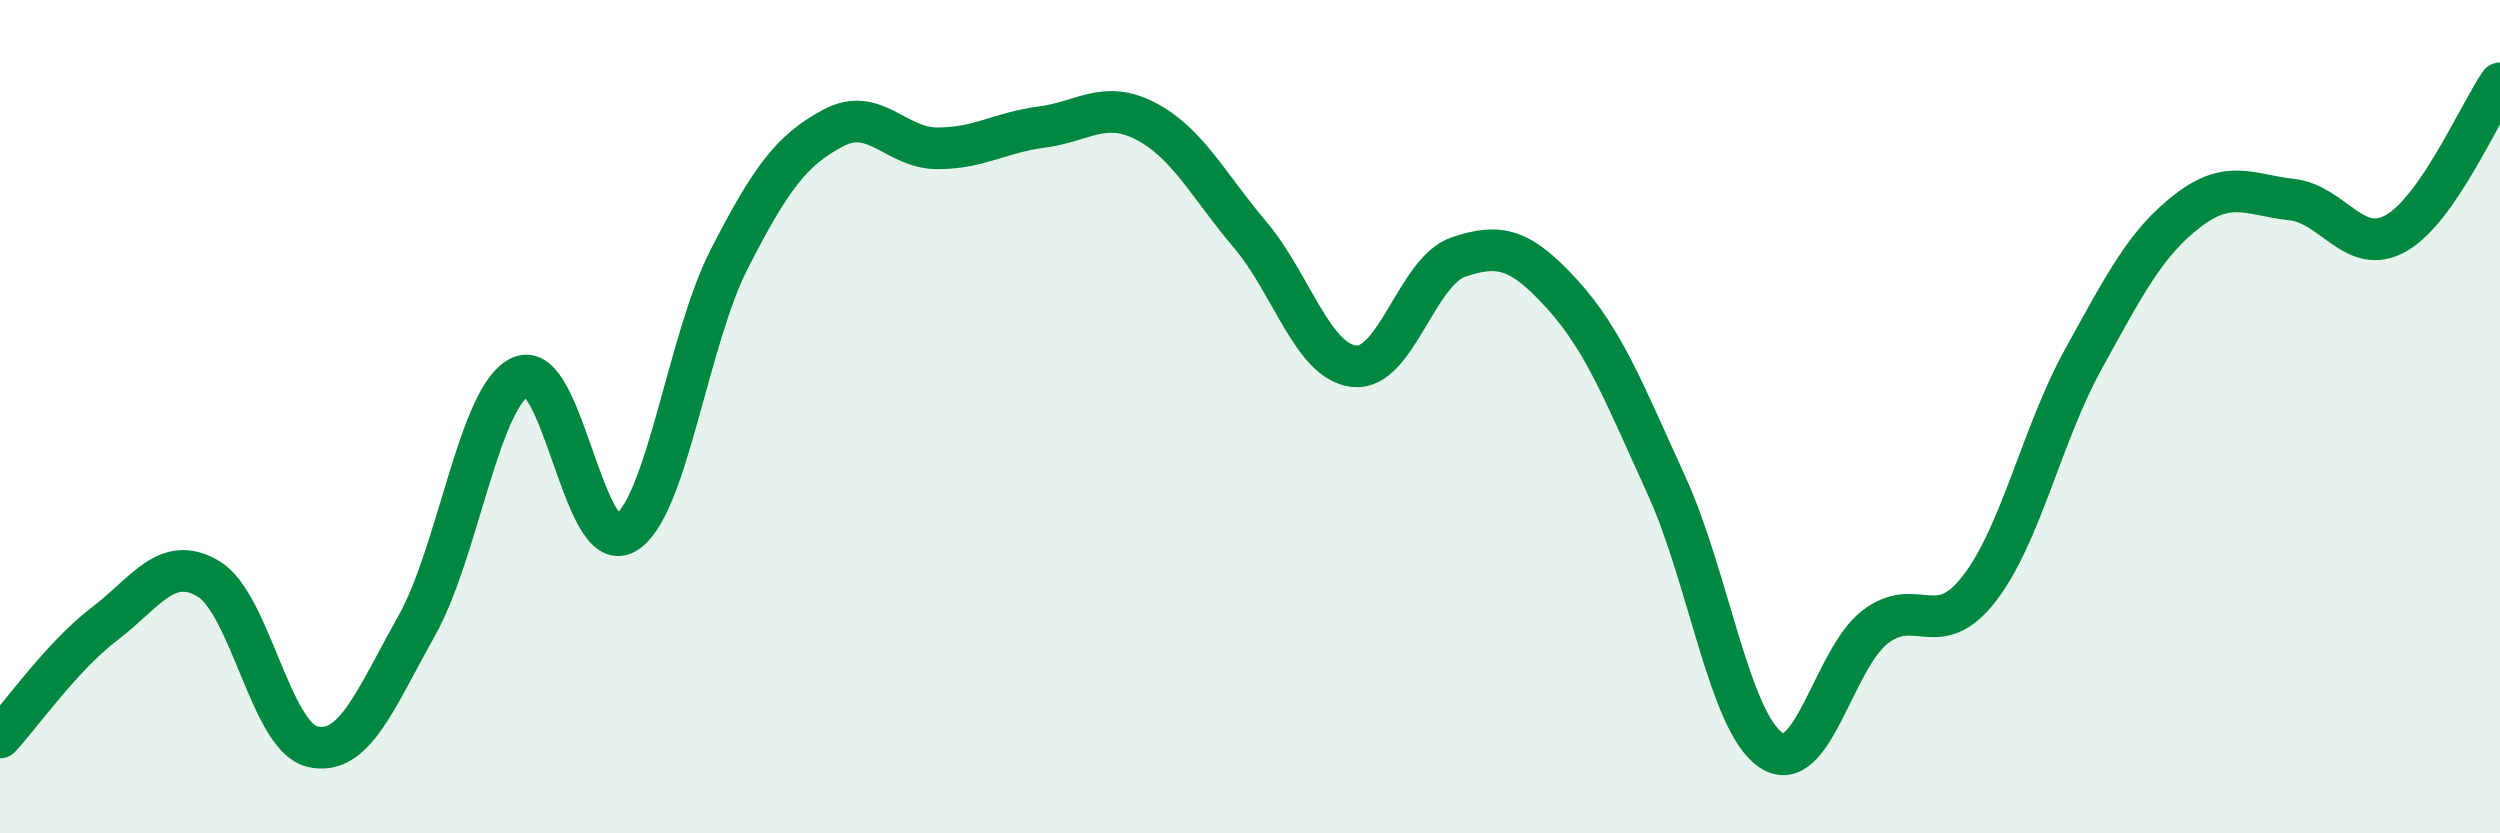
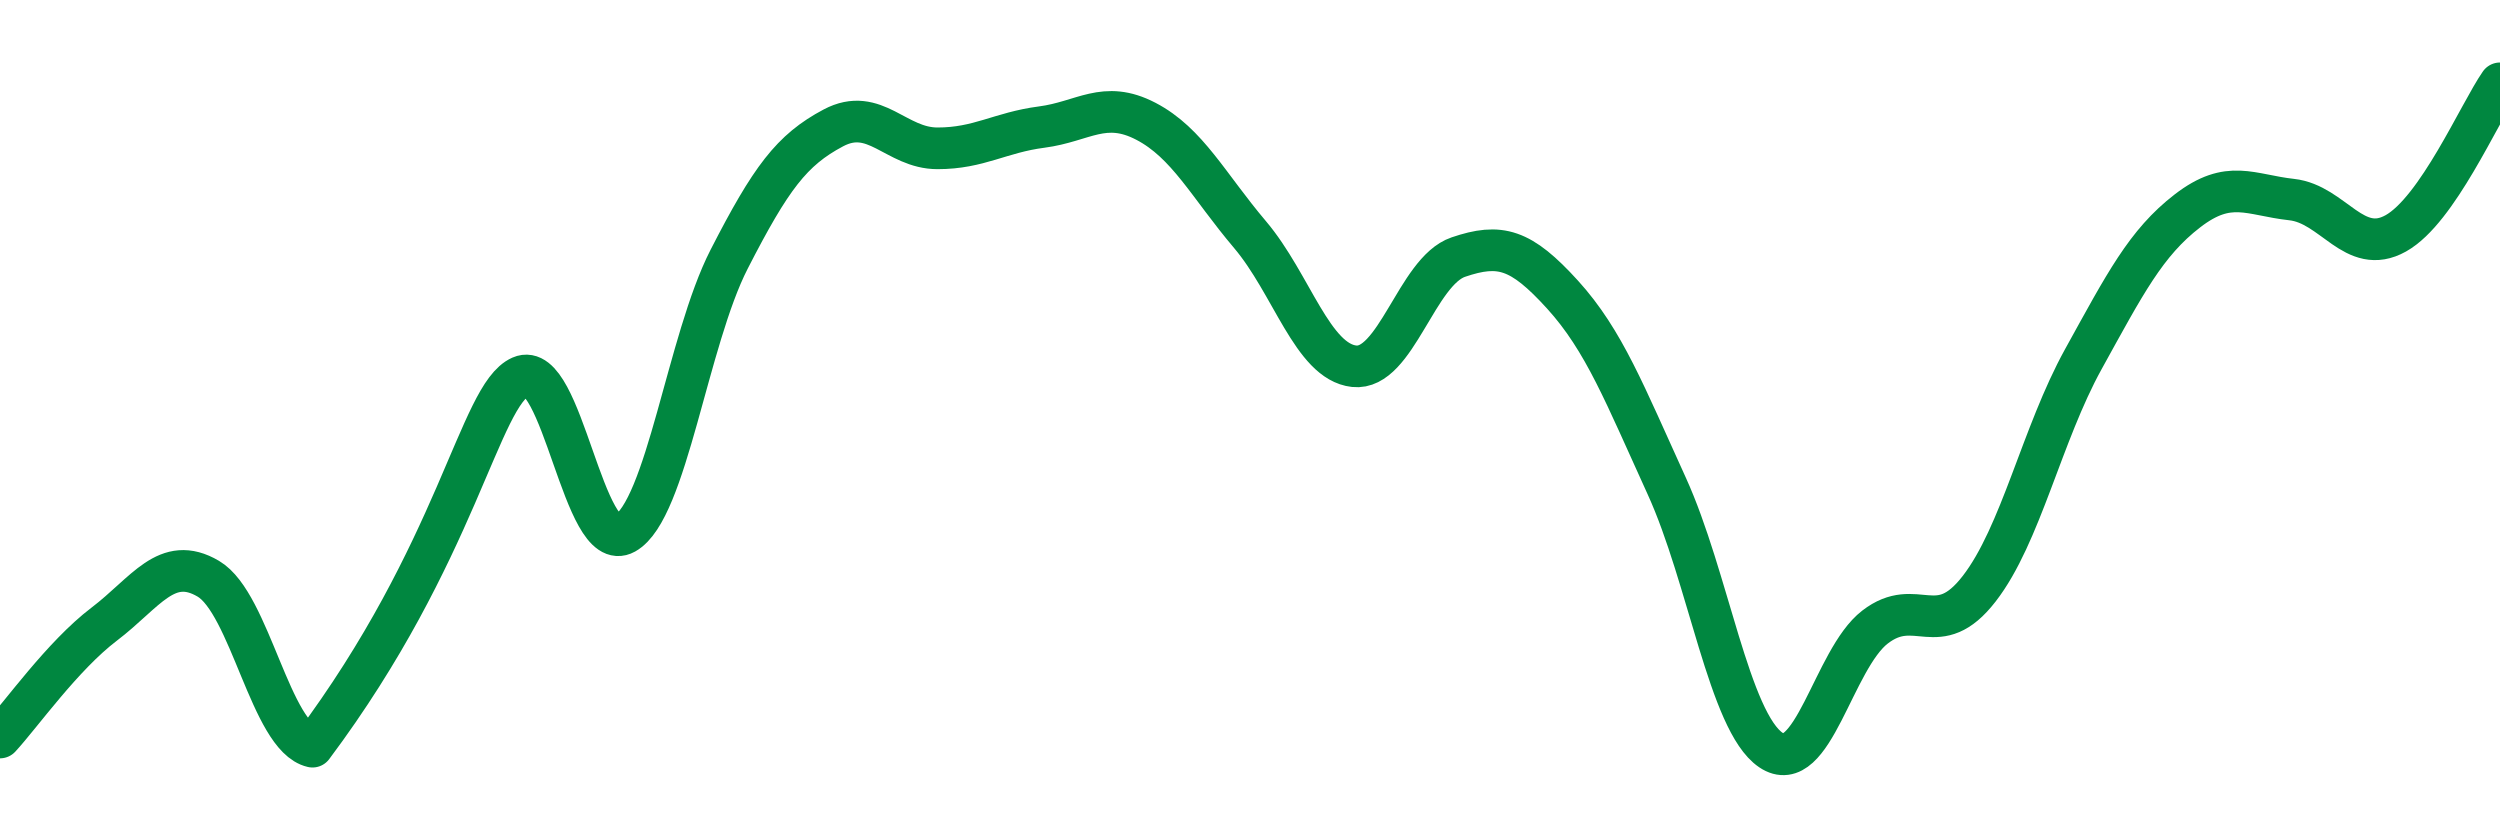
<svg xmlns="http://www.w3.org/2000/svg" width="60" height="20" viewBox="0 0 60 20">
-   <path d="M 0,17.7 C 0.5,17.16 1.5,15.74 2.5,14.98 C 3.5,14.22 4,13.3 5,13.89 C 6,14.48 6.5,17.69 7.5,17.92 C 8.5,18.15 9,16.8 10,15.02 C 11,13.24 11.5,9.48 12.5,9.04 C 13.5,8.6 14,13.36 15,12.8 C 16,12.24 16.5,8.17 17.5,6.22 C 18.5,4.27 19,3.6 20,3.07 C 21,2.54 21.5,3.56 22.5,3.56 C 23.5,3.56 24,3.18 25,3.05 C 26,2.92 26.5,2.39 27.5,2.91 C 28.5,3.43 29,4.45 30,5.63 C 31,6.81 31.5,8.68 32.5,8.79 C 33.5,8.9 34,6.51 35,6.17 C 36,5.83 36.5,5.97 37.5,7.07 C 38.5,8.17 39,9.47 40,11.66 C 41,13.85 41.5,17.32 42.5,18 C 43.5,18.68 44,15.82 45,15.05 C 46,14.28 46.5,15.42 47.5,14.13 C 48.5,12.84 49,10.43 50,8.62 C 51,6.81 51.5,5.83 52.5,5.06 C 53.5,4.29 54,4.68 55,4.79 C 56,4.9 56.5,6.16 57.5,5.6 C 58.5,5.04 59.5,2.72 60,2L60 20L0 20Z" fill="#008740" opacity="0.1" stroke-linecap="round" stroke-linejoin="round" />
-   <path d="M 0,17.7 C 0.5,17.16 1.5,15.74 2.5,14.98 C 3.5,14.22 4,13.3 5,13.89 C 6,14.48 6.5,17.69 7.5,17.92 C 8.5,18.15 9,16.8 10,15.02 C 11,13.24 11.5,9.48 12.5,9.04 C 13.5,8.6 14,13.36 15,12.8 C 16,12.24 16.5,8.17 17.5,6.22 C 18.5,4.27 19,3.6 20,3.07 C 21,2.54 21.5,3.56 22.5,3.56 C 23.5,3.56 24,3.18 25,3.05 C 26,2.92 26.5,2.39 27.5,2.91 C 28.5,3.43 29,4.45 30,5.63 C 31,6.81 31.5,8.68 32.5,8.79 C 33.5,8.9 34,6.51 35,6.17 C 36,5.83 36.5,5.97 37.5,7.07 C 38.5,8.17 39,9.47 40,11.66 C 41,13.85 41.5,17.32 42.5,18 C 43.5,18.68 44,15.82 45,15.05 C 46,14.28 46.5,15.42 47.5,14.13 C 48.5,12.84 49,10.43 50,8.62 C 51,6.81 51.5,5.83 52.5,5.06 C 53.5,4.29 54,4.68 55,4.79 C 56,4.9 56.5,6.16 57.5,5.6 C 58.5,5.04 59.5,2.72 60,2" stroke="#008740" stroke-width="1" fill="none" stroke-linecap="round" stroke-linejoin="round" />
+   <path d="M 0,17.7 C 0.5,17.16 1.5,15.74 2.5,14.98 C 3.5,14.22 4,13.3 5,13.89 C 6,14.48 6.5,17.69 7.5,17.92 C 11,13.24 11.5,9.48 12.5,9.04 C 13.5,8.6 14,13.36 15,12.8 C 16,12.24 16.5,8.17 17.5,6.22 C 18.5,4.27 19,3.6 20,3.07 C 21,2.54 21.5,3.56 22.5,3.56 C 23.5,3.56 24,3.18 25,3.05 C 26,2.92 26.5,2.39 27.5,2.91 C 28.5,3.43 29,4.45 30,5.63 C 31,6.81 31.5,8.68 32.5,8.79 C 33.5,8.9 34,6.51 35,6.17 C 36,5.83 36.5,5.97 37.5,7.07 C 38.5,8.17 39,9.47 40,11.66 C 41,13.85 41.5,17.32 42.5,18 C 43.5,18.68 44,15.82 45,15.05 C 46,14.28 46.5,15.42 47.5,14.13 C 48.5,12.84 49,10.43 50,8.62 C 51,6.81 51.5,5.83 52.5,5.06 C 53.5,4.29 54,4.68 55,4.79 C 56,4.9 56.5,6.16 57.5,5.6 C 58.5,5.04 59.5,2.72 60,2" stroke="#008740" stroke-width="1" fill="none" stroke-linecap="round" stroke-linejoin="round" />
</svg>